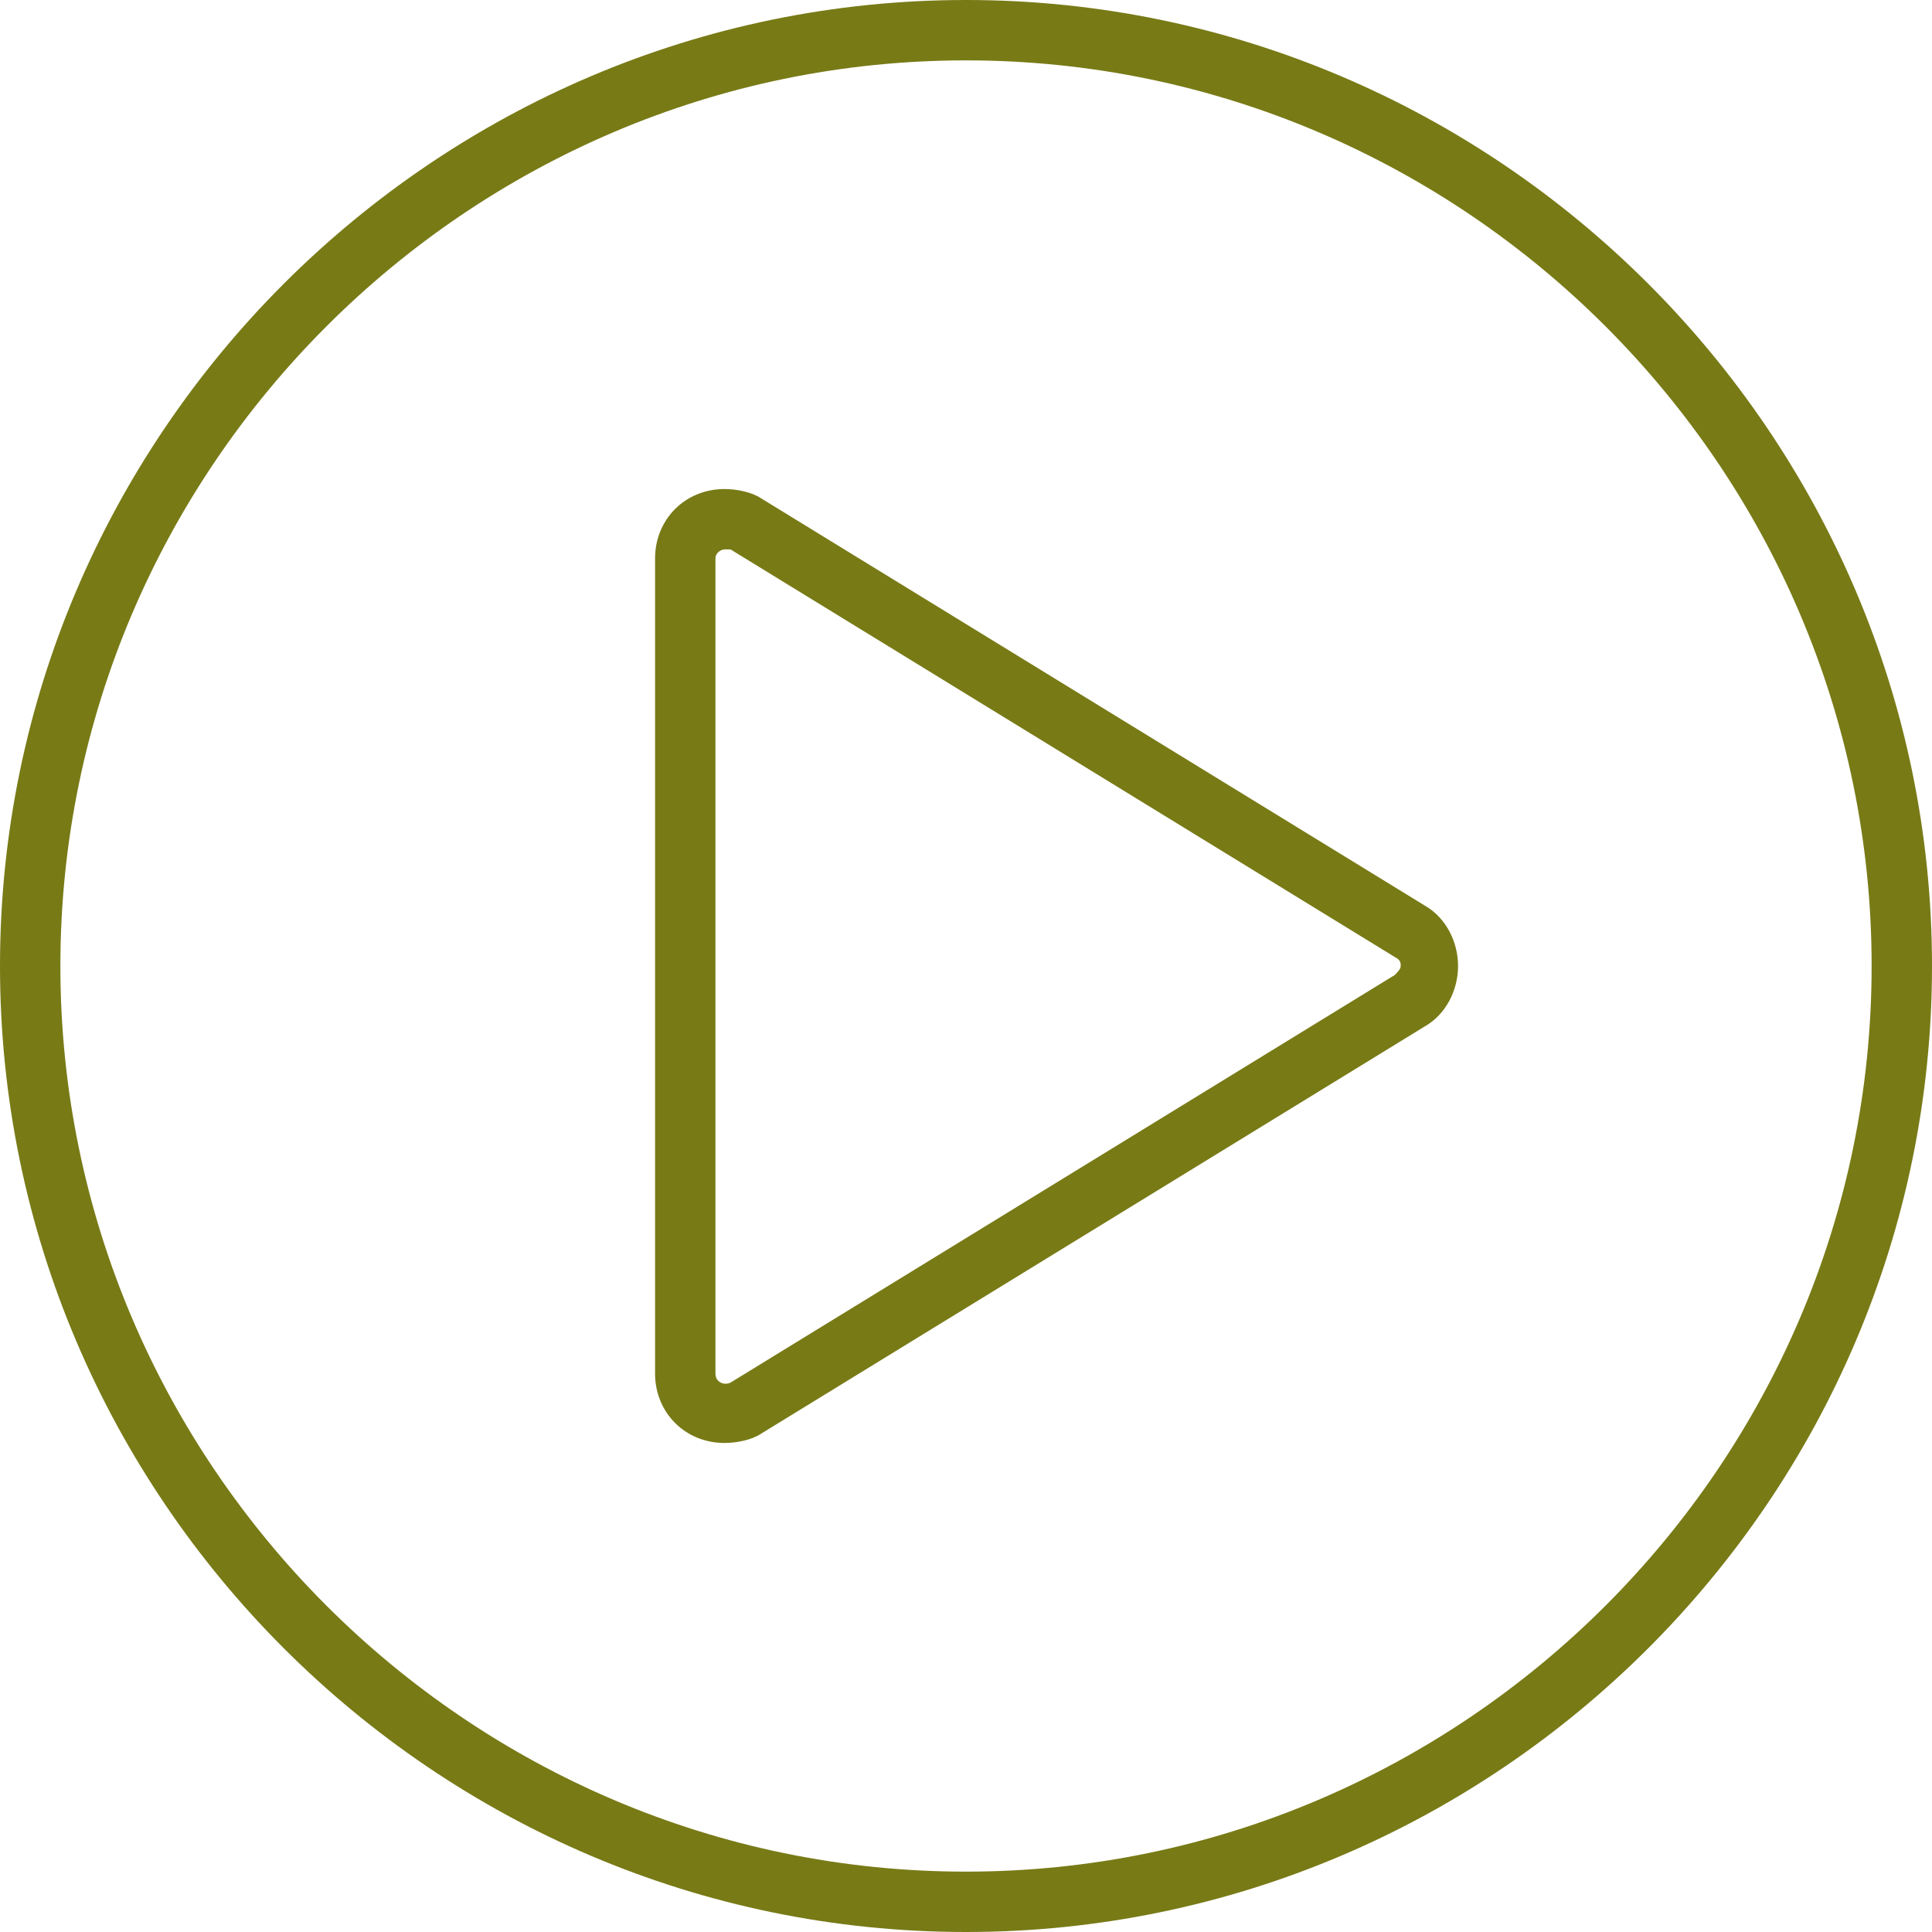
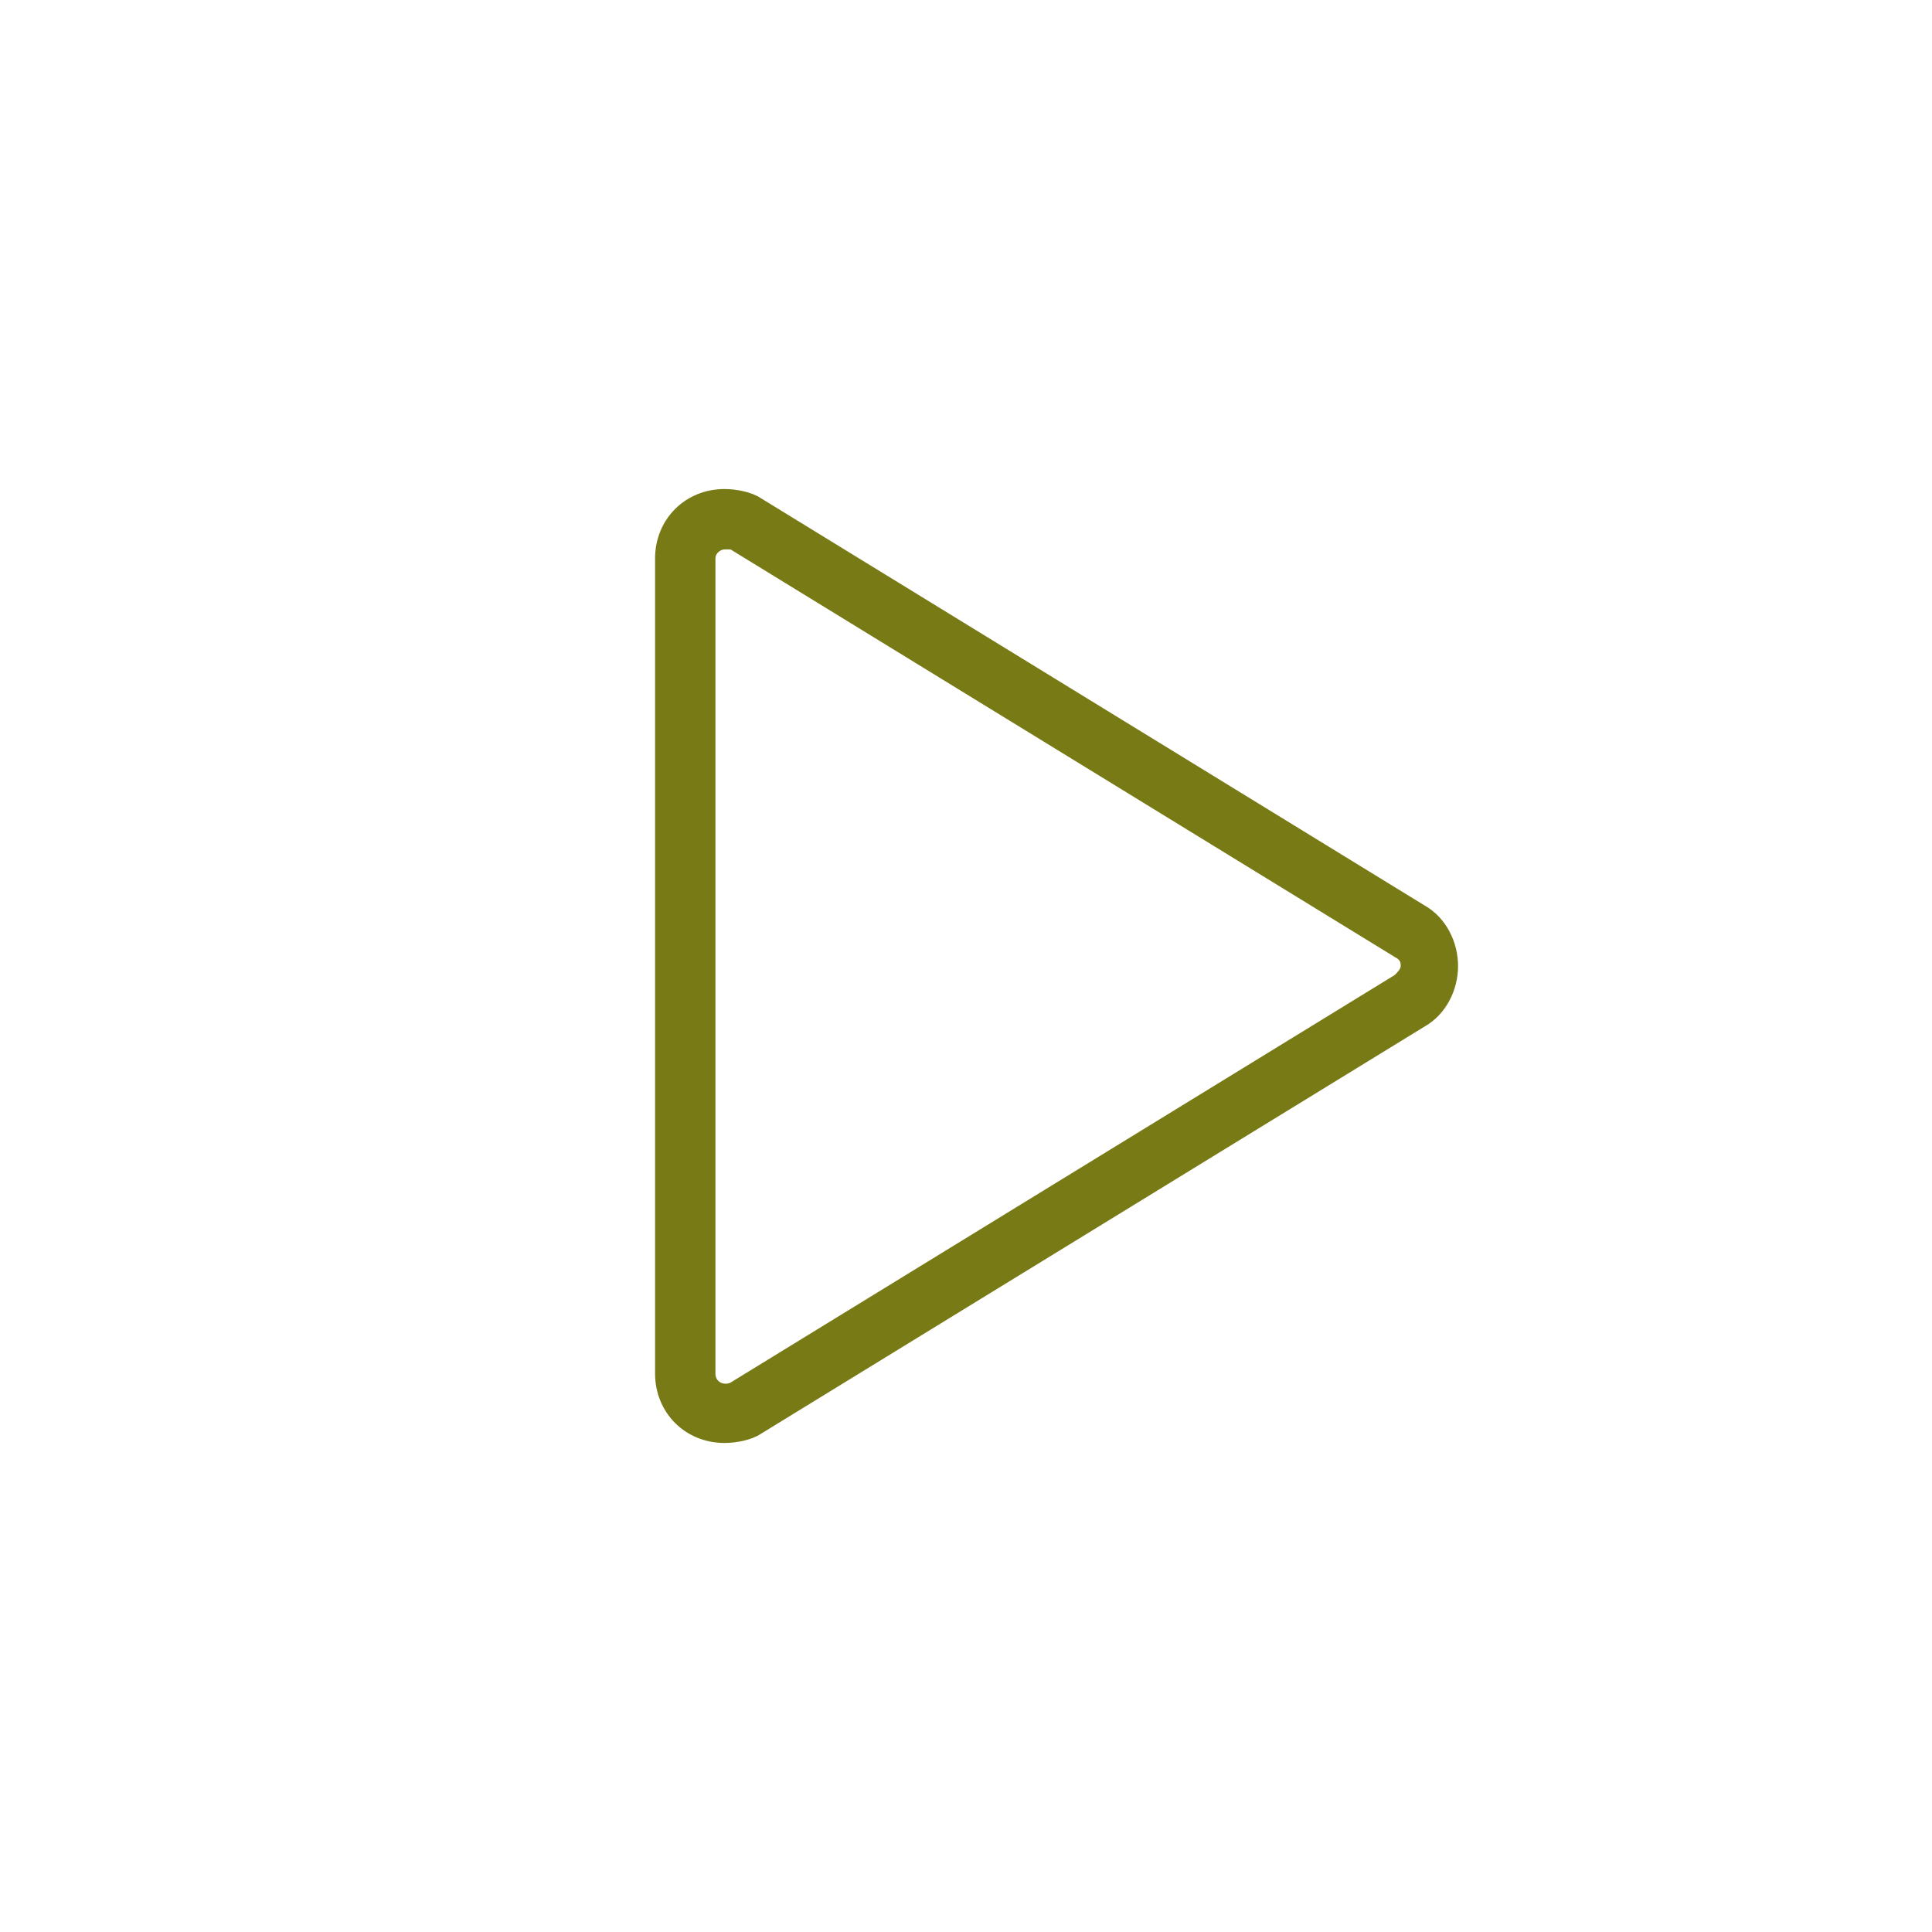
<svg xmlns="http://www.w3.org/2000/svg" version="1.1" id="Layer_1" x="0px" y="0px" viewBox="0 0 64 64" enable-background="new 0 0 64 64" xml:space="preserve">
  <g>
-     <path fill="#787A16" d="M32,0C14.4,0,0,14.4,0,32s14.4,32,32,32s32-14.4,32-32S49.6,0,32,0z M32,62C15.5,62,2,48.5,2,32   C2,15.5,15.5,2,32,2c16.5,0,30,13.5,30,30C62,48.5,48.5,62,32,62z" />
-   </g>
+     </g>
  <g>
    <path fill="#787A16" d="M24,47.8c-1.3,0-2.3-1-2.3-2.3v-27c0-1.3,1-2.3,2.3-2.3c0.4,0,0.9,0.1,1.2,0.3l22,13.5   c0.7,0.4,1.1,1.2,1.1,2s-0.4,1.6-1.1,2l-22,13.5C24.9,47.7,24.4,47.8,24,47.8z M24,18.2c-0.1,0-0.3,0.1-0.3,0.3v27   c0,0.3,0.3,0.4,0.5,0.3l22-13.5c0.1-0.1,0.2-0.2,0.2-0.3s0-0.2-0.2-0.3l-22-13.5C24.1,18.2,24.1,18.2,24,18.2z" />
  </g>
</svg>